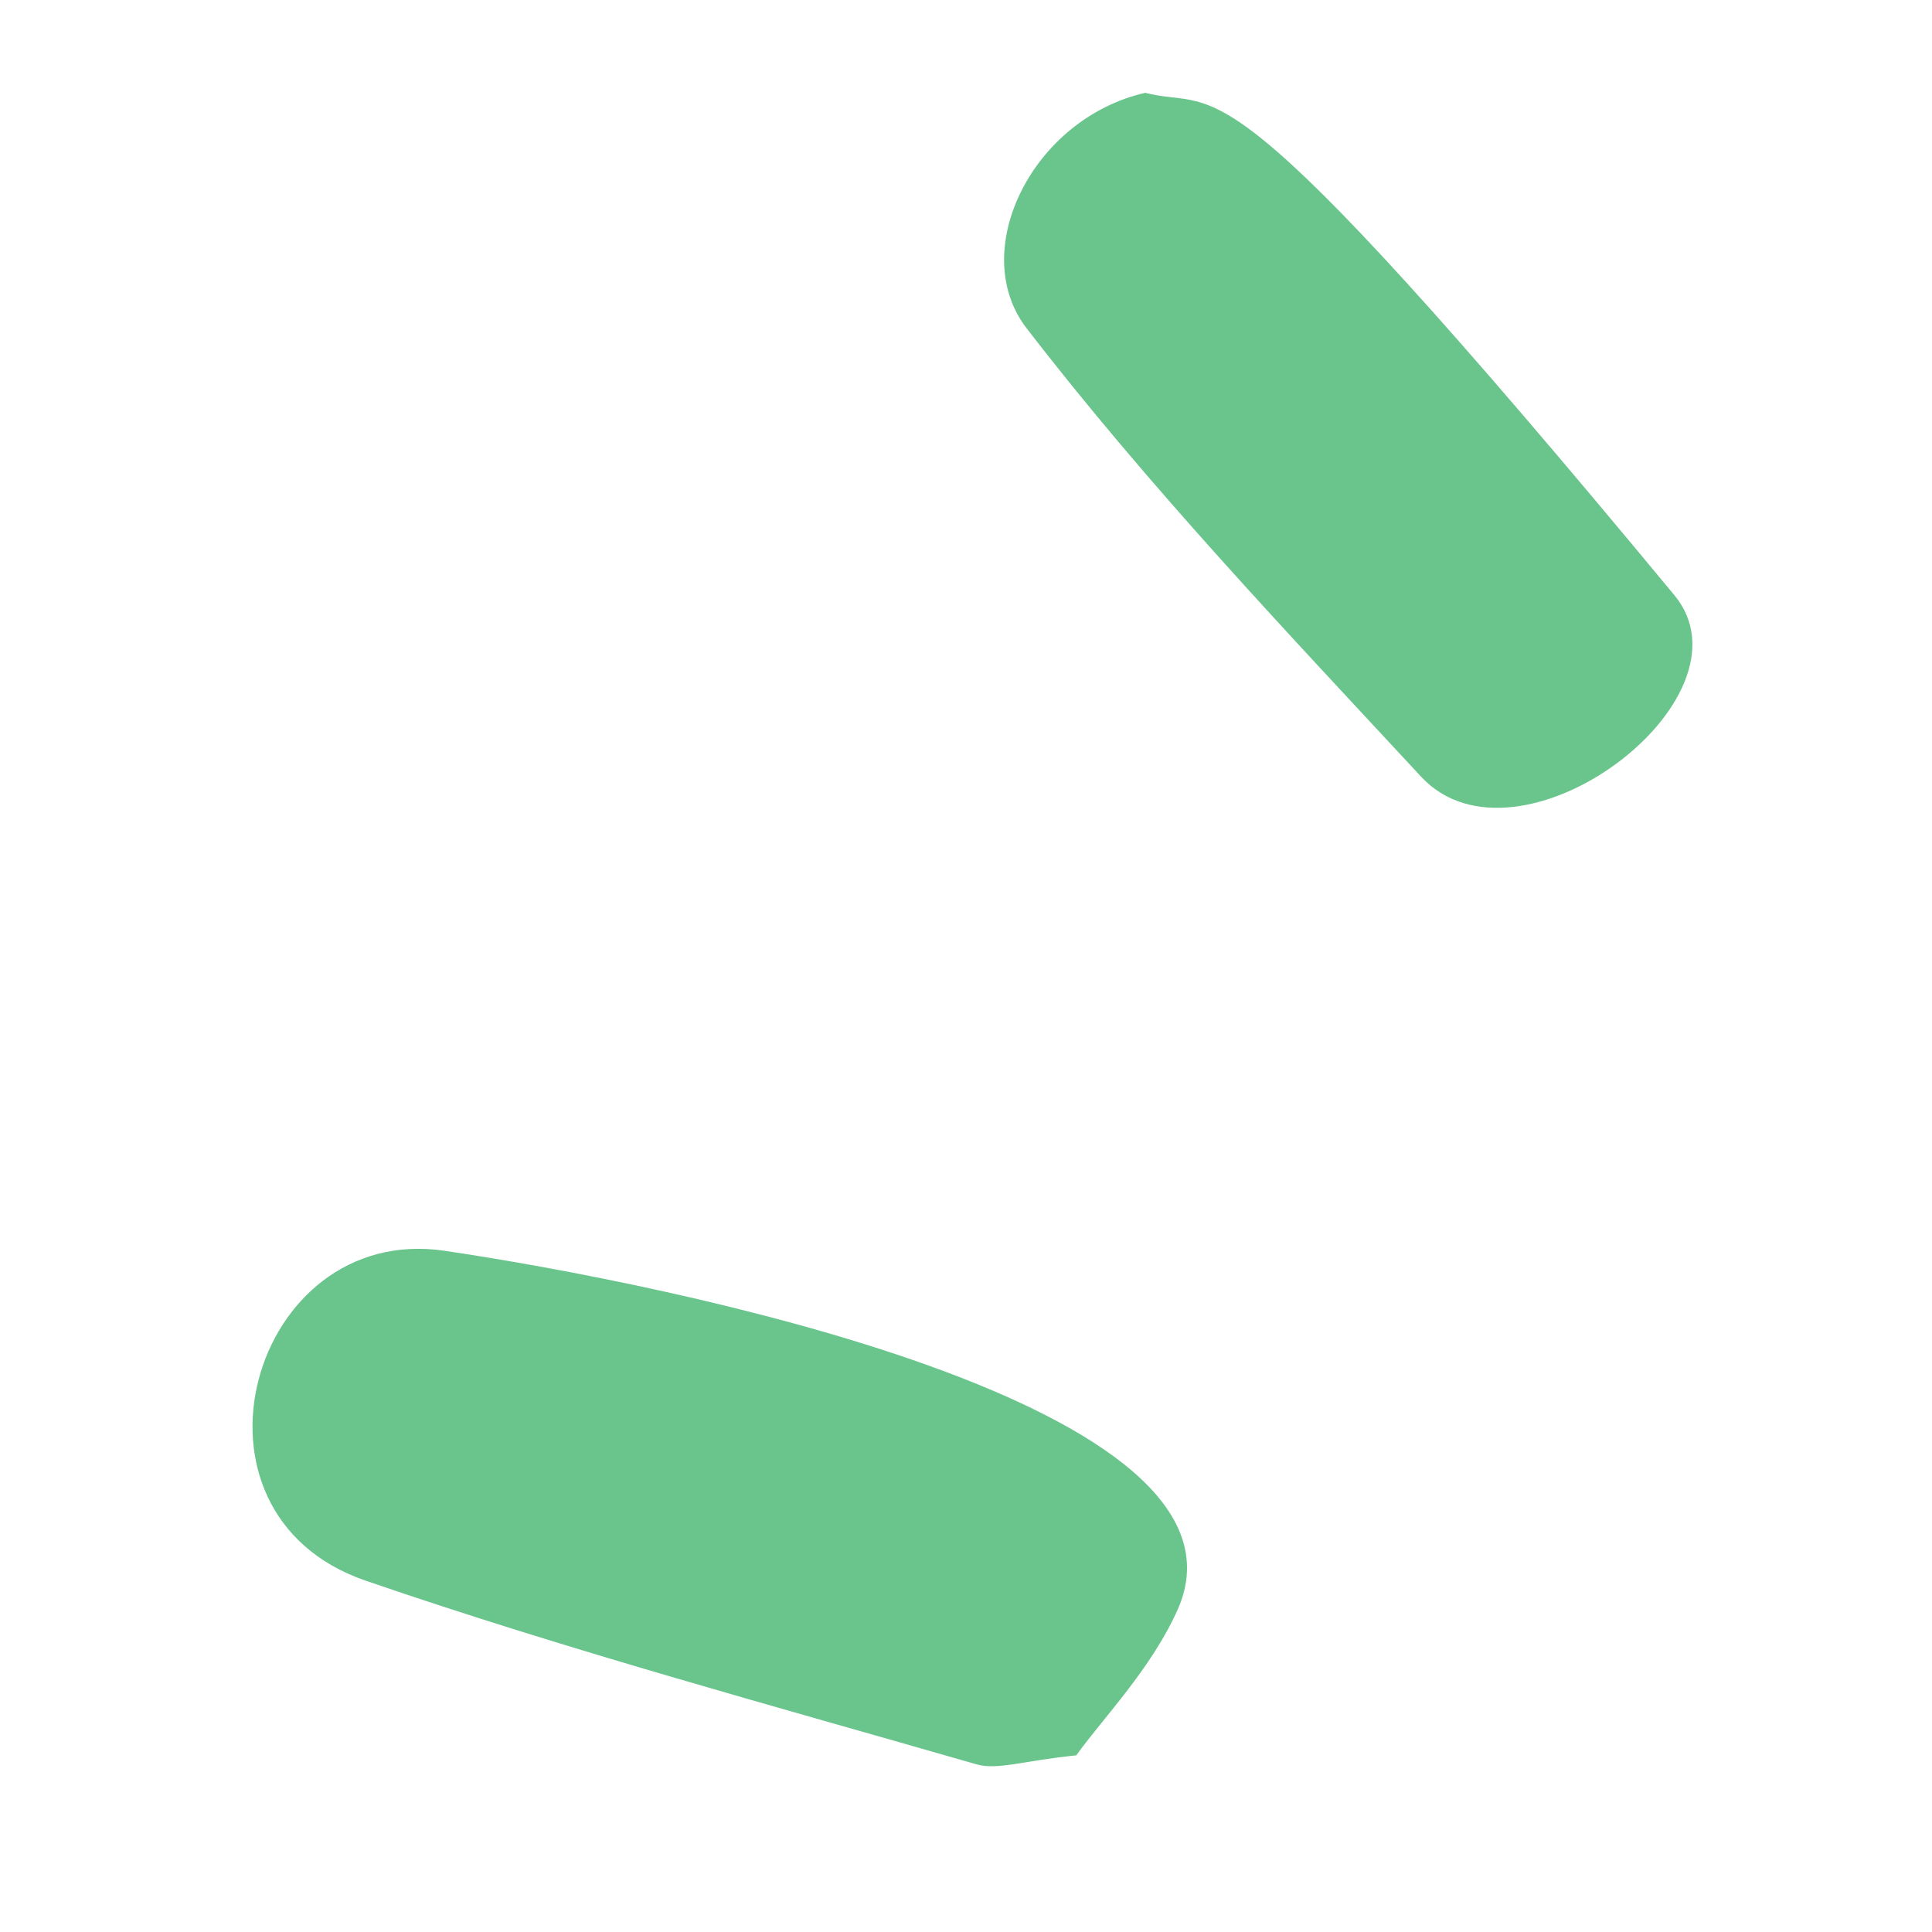
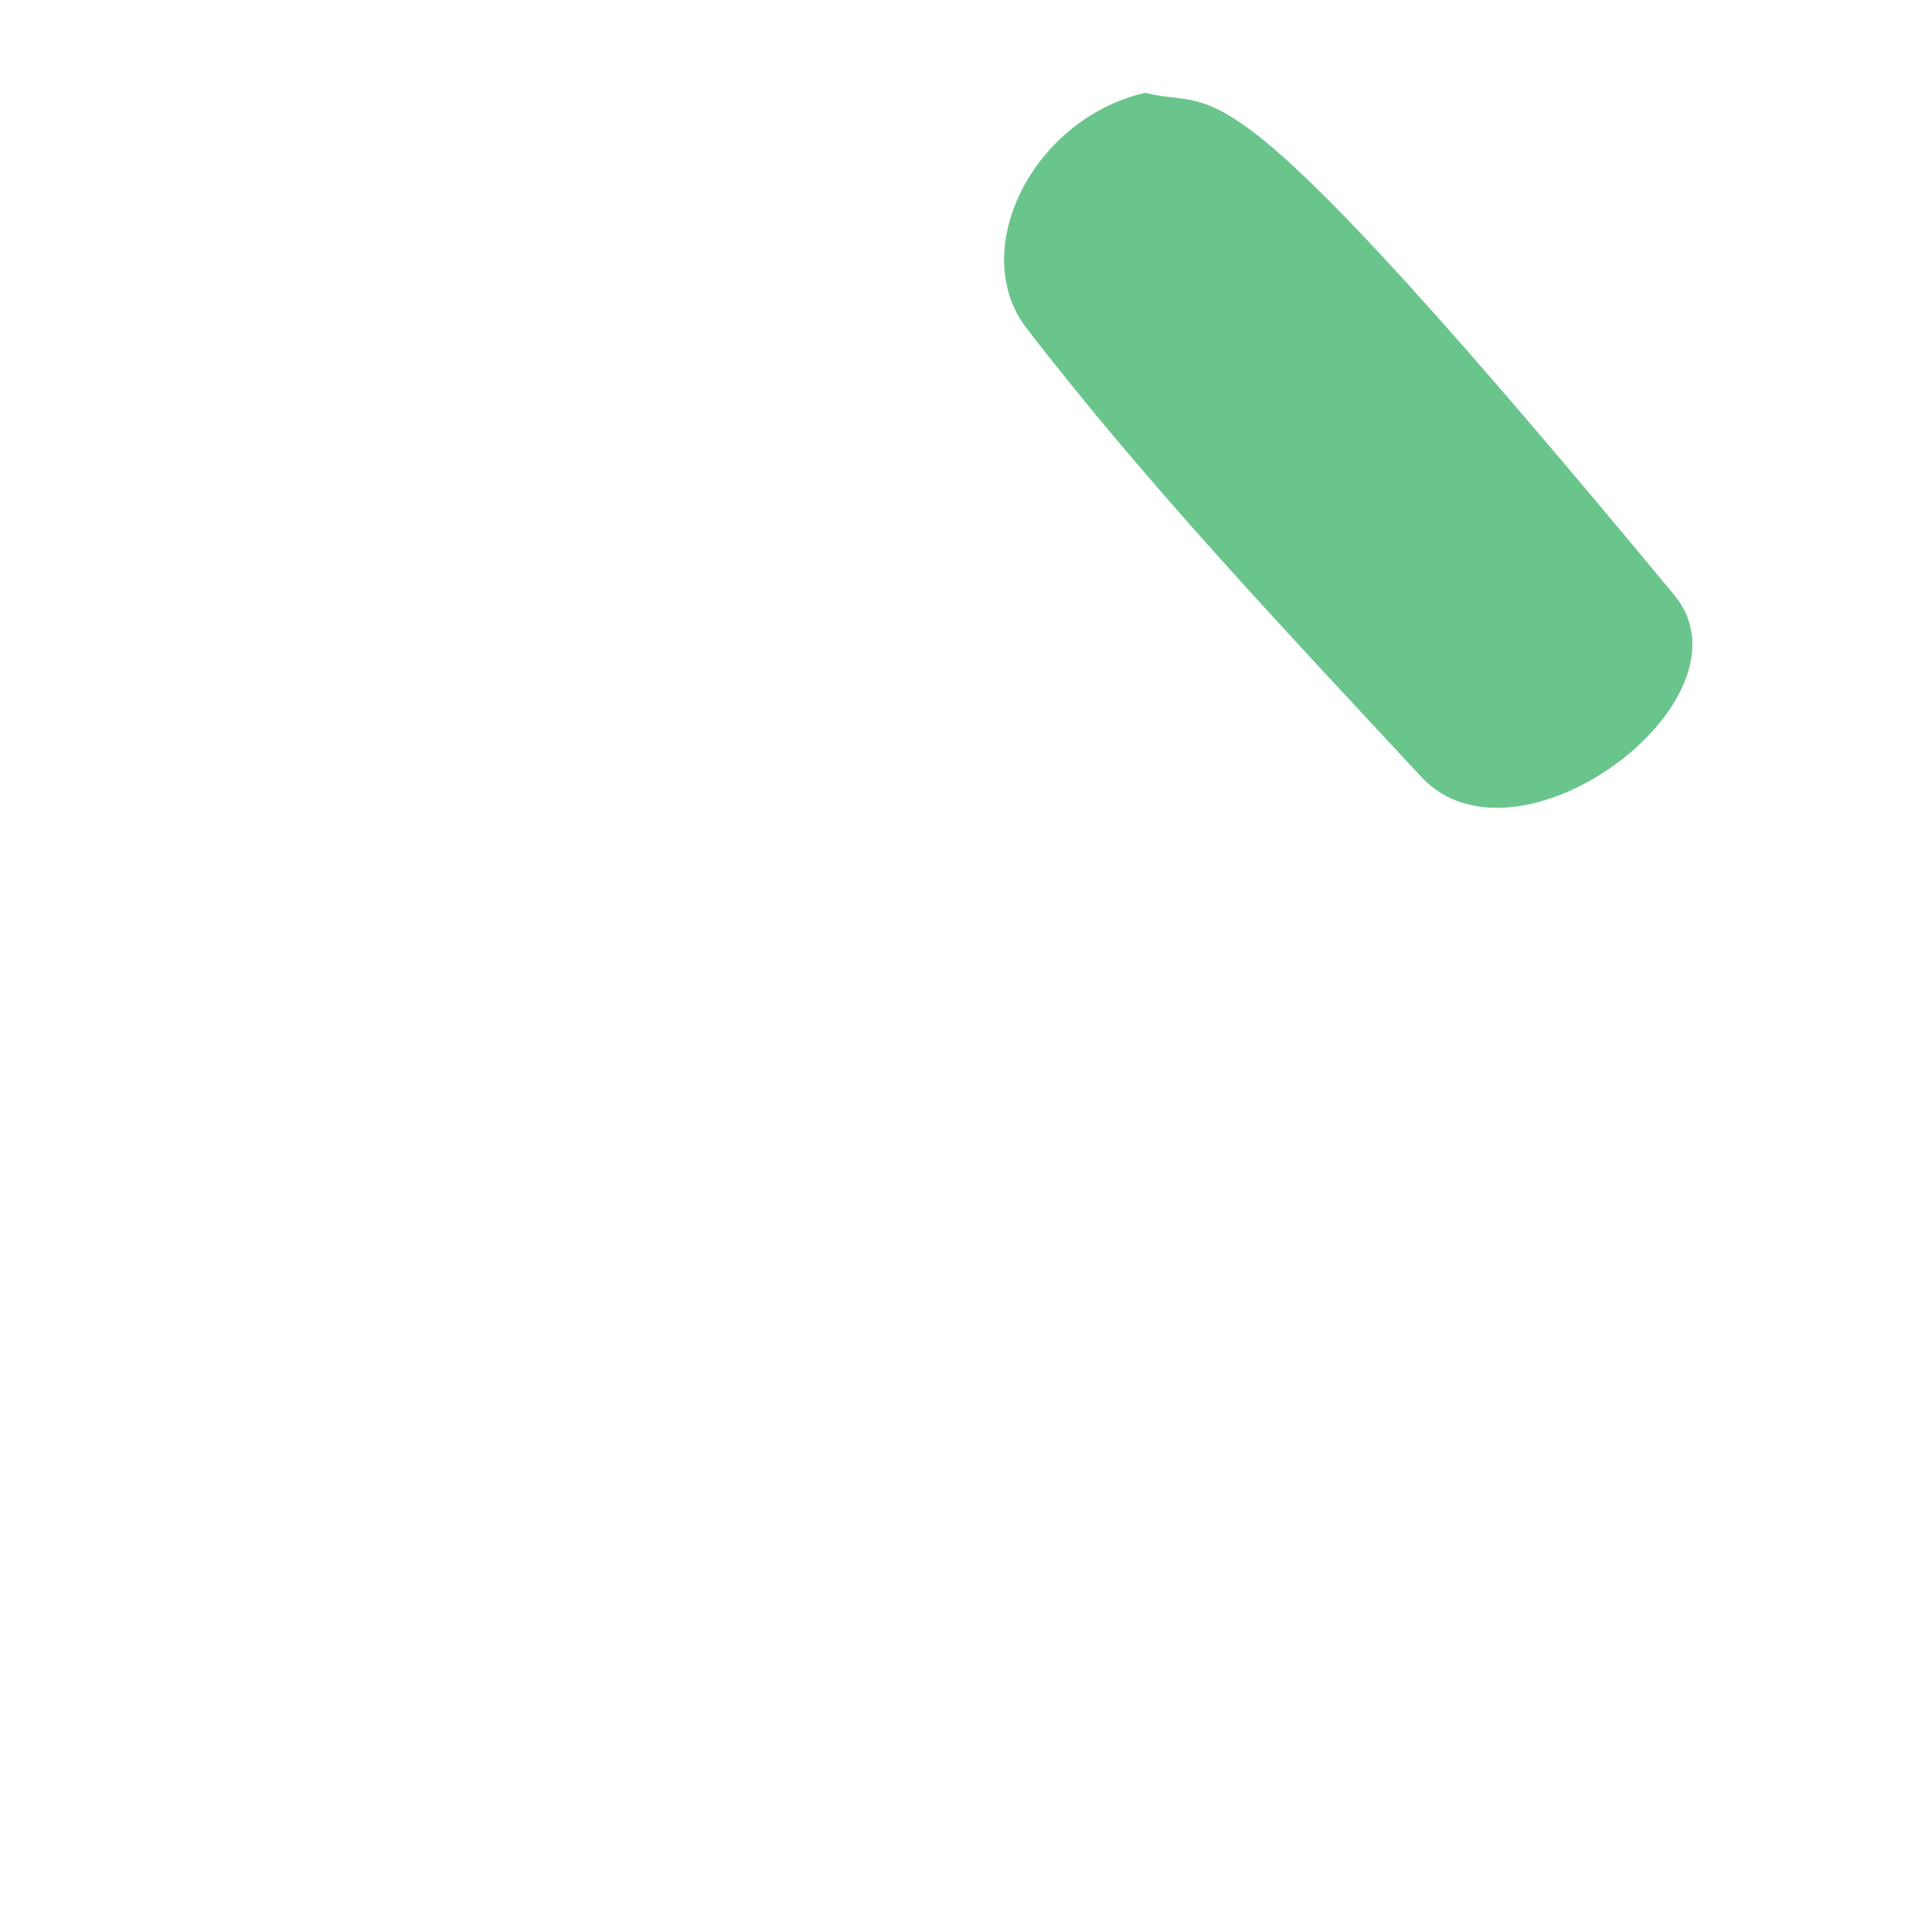
<svg xmlns="http://www.w3.org/2000/svg" width="53" height="53" viewBox="0 0 53 53" fill="none">
-   <path d="M29.525 48.154C28.066 48.301 27.364 48.566 26.786 48.4C21.18 46.786 15.54 45.257 10.028 43.361C4.616 41.499 6.897 33.529 12.194 34.312C18.29 35.213 34.817 38.529 32.306 44.157C31.585 45.774 30.265 47.125 29.525 48.154Z" fill="#6AC58D" />
-   <path d="M31.417 2.546C33.576 3.099 33.246 1.005 45.933 16.328C48.282 19.165 41.638 24.168 38.983 21.305C35.267 17.3 31.488 13.322 28.16 9.002C26.533 6.889 28.312 3.257 31.417 2.546Z" fill="#6AC58D" />
+   <path d="M31.417 2.546C33.576 3.099 33.246 1.005 45.933 16.328C48.282 19.165 41.638 24.168 38.983 21.305C35.267 17.3 31.488 13.322 28.16 9.002C26.533 6.889 28.312 3.257 31.417 2.546" fill="#6AC58D" />
</svg>